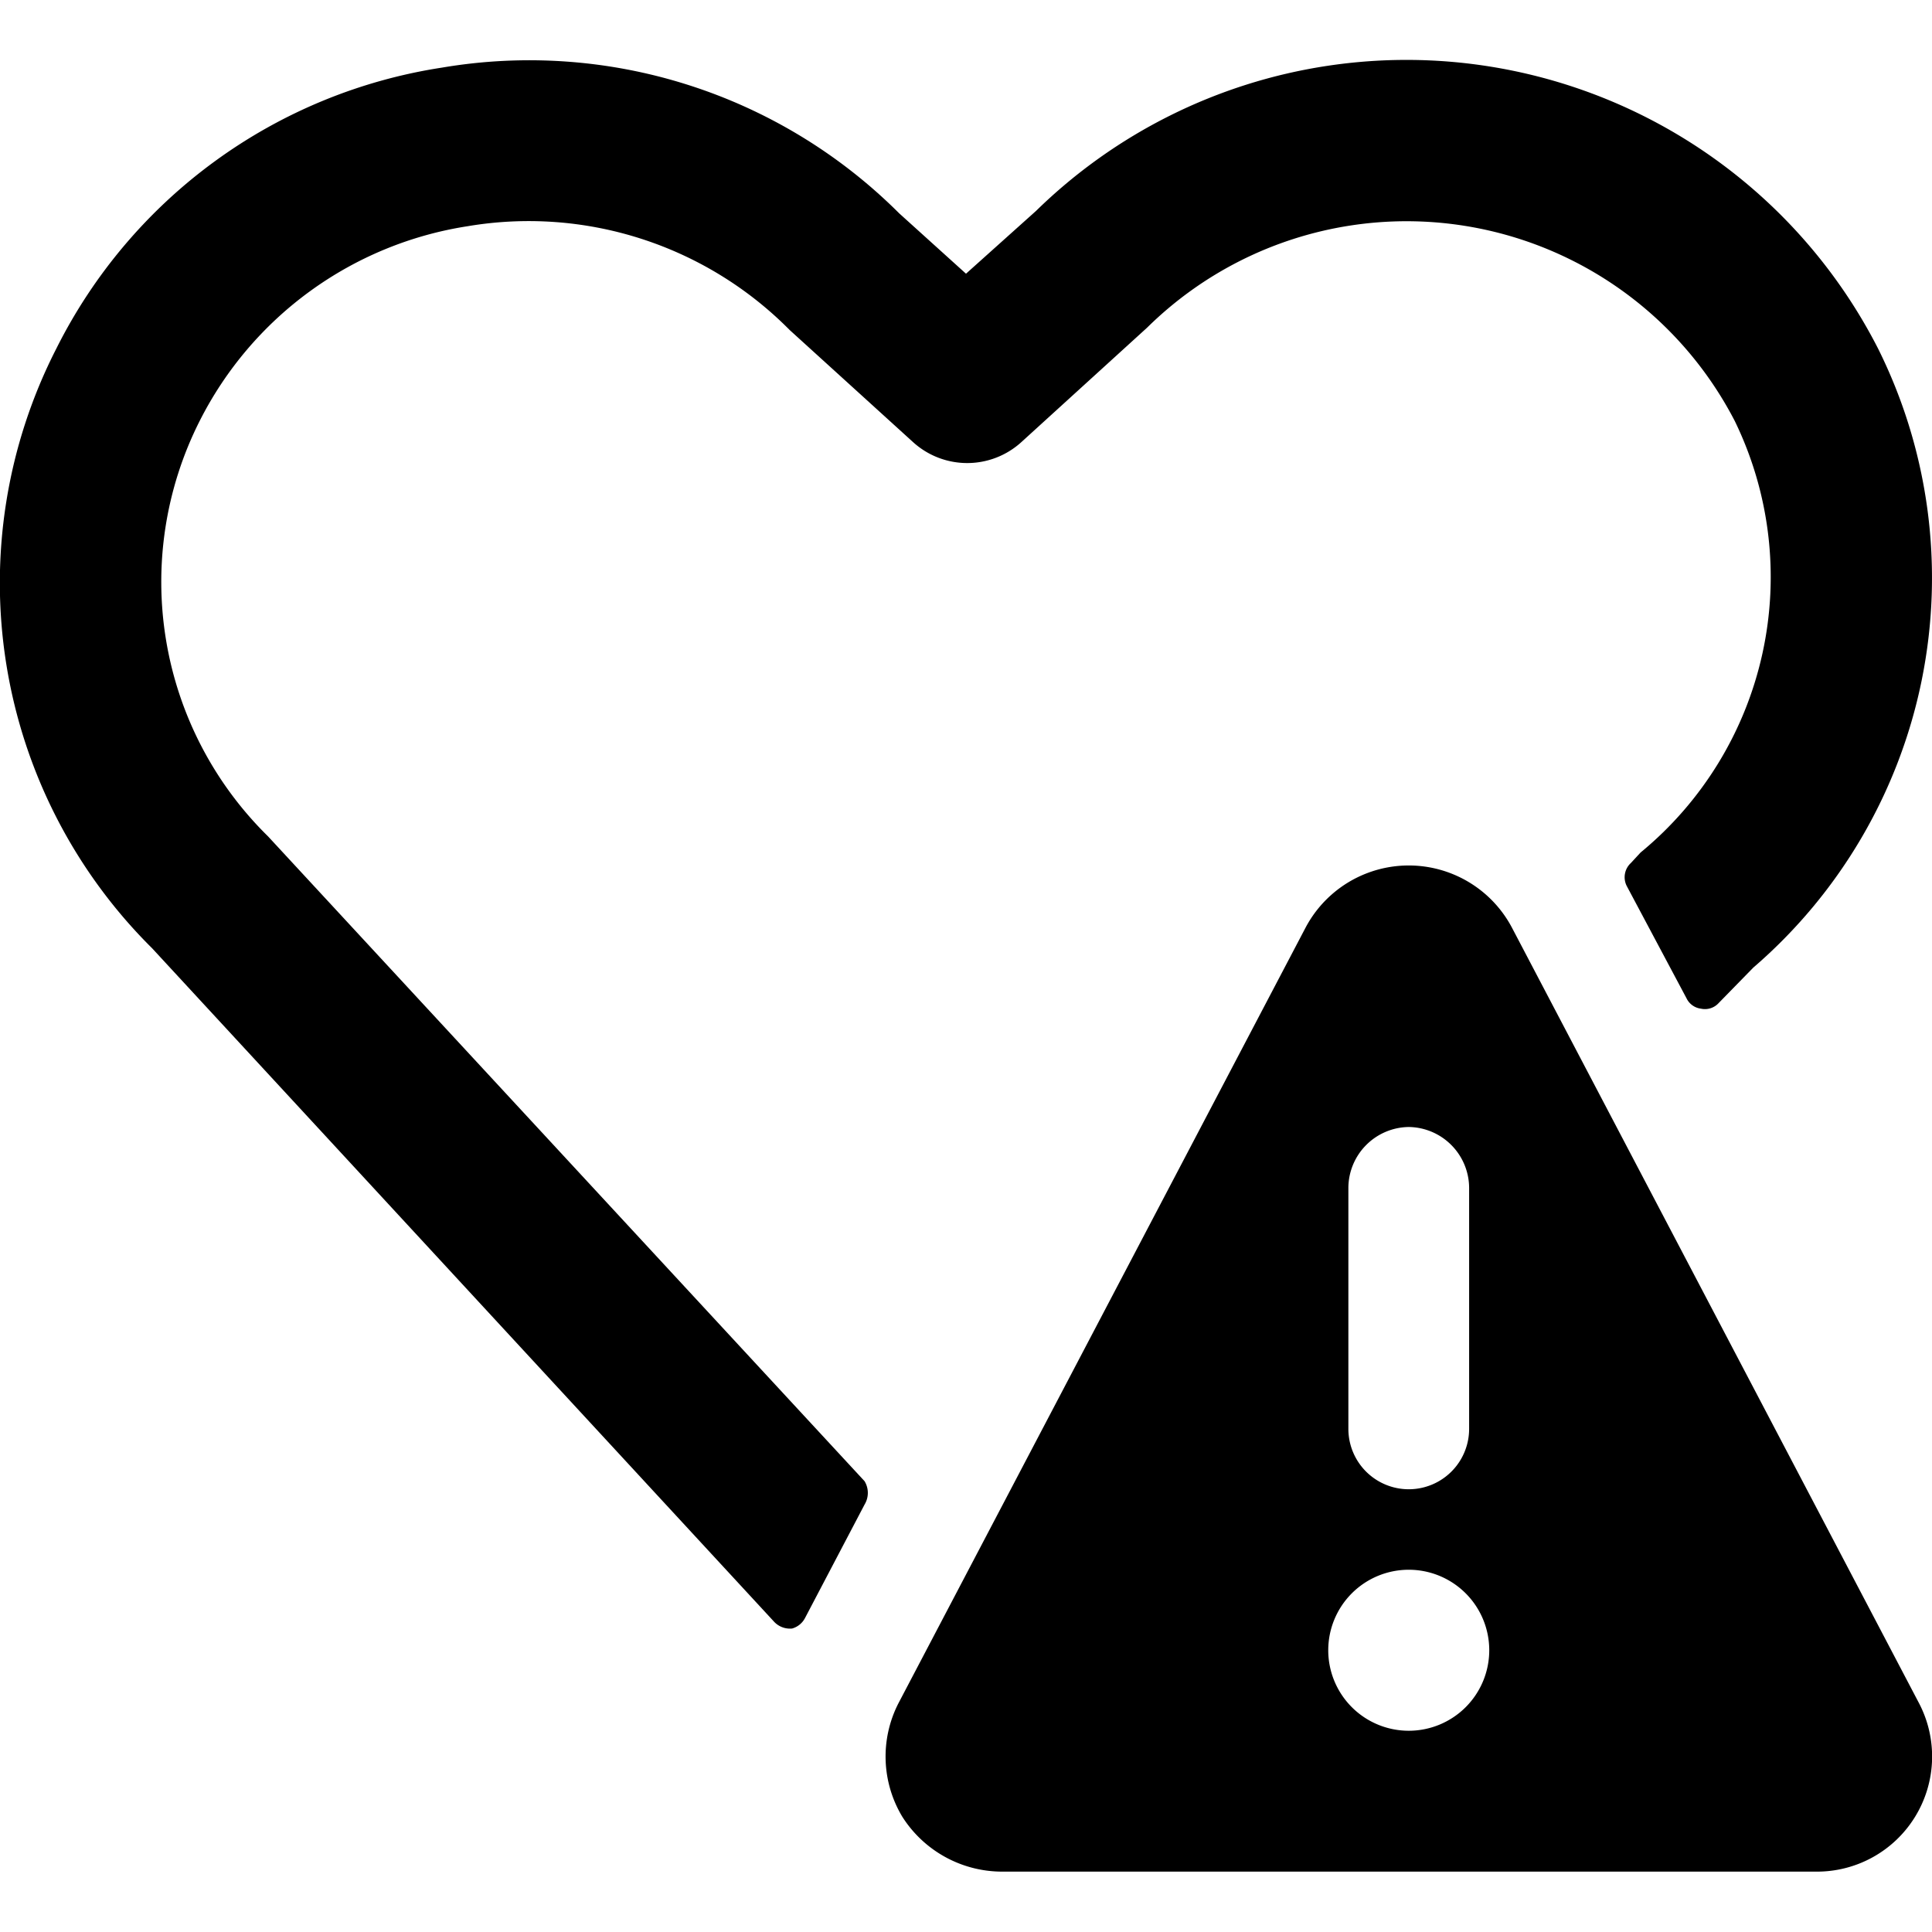
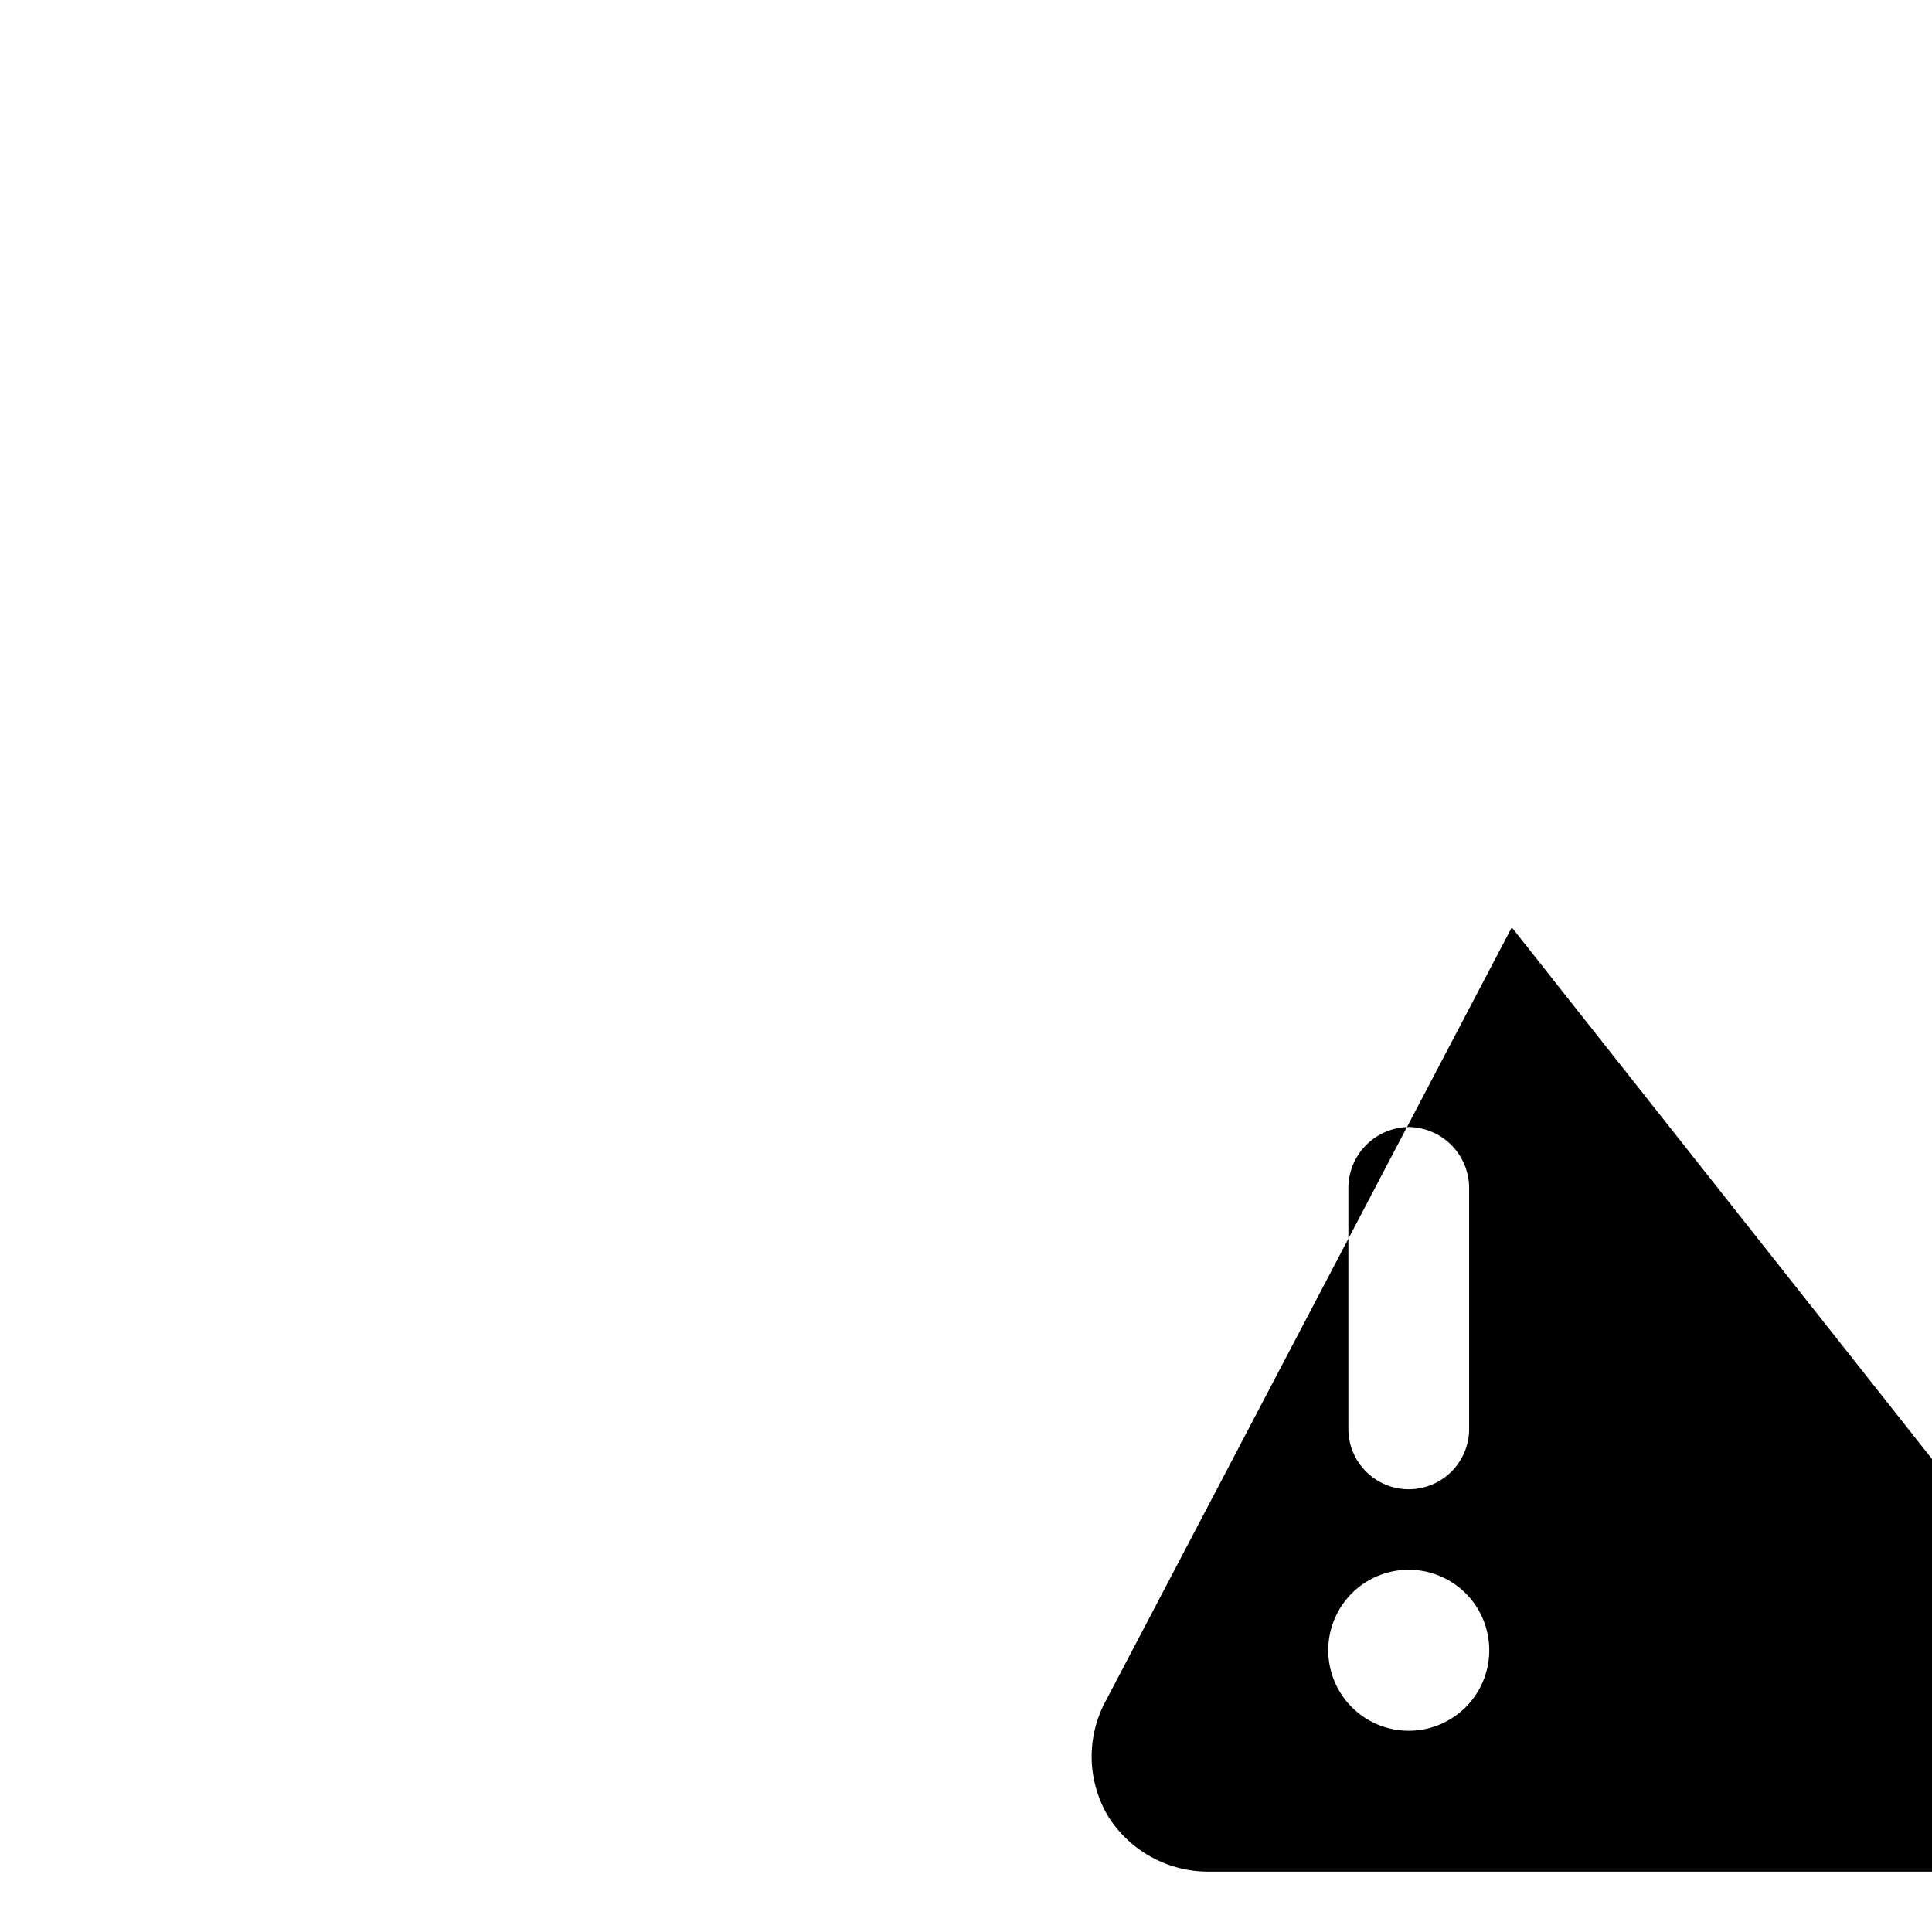
<svg xmlns="http://www.w3.org/2000/svg" viewBox="0 0 24 24">
  <g>
-     <path d="M3.33 10.39a4.43 4.43 0 0 1 -0.85 -5.16 4.5 4.5 0 0 1 3.33 -2.42 4.56 4.56 0 0 1 4 1.29l1.53 1.39a1 1 0 0 0 1.35 0l1.56 -1.42a4.59 4.59 0 0 1 7.3 1.16 4.43 4.43 0 0 1 -1.17 5.36l-0.12 0.13a0.24 0.24 0 0 0 -0.05 0.29l0.74 1.39a0.23 0.23 0 0 0 0.18 0.13 0.23 0.23 0 0 0 0.22 -0.07l0.43 -0.44a6.39 6.39 0 0 0 1.55 -7.69 6.58 6.58 0 0 0 -10.46 -1.71L12 3.4l-0.83 -0.75A6.5 6.5 0 0 0 5.49 0.84 6.45 6.45 0 0 0 0.7 4.33a6.39 6.39 0 0 0 1.19 7.45l7.73 8.37a0.27 0.27 0 0 0 0.22 0.08 0.26 0.26 0 0 0 0.16 -0.13l0.74 -1.41a0.28 0.28 0 0 0 0 -0.29Z" fill="#000000" stroke-width="1" />
-     <path d="M18.78 11.52a1.45 1.45 0 0 0 -2.56 0l-5.06 9.64a1.45 1.45 0 0 0 0.05 1.41 1.47 1.47 0 0 0 1.24 0.68h10.11a1.43 1.43 0 0 0 1.28 -2.09ZM17.5 14a0.76 0.76 0 0 1 0.75 0.75v3a0.75 0.75 0 0 1 -1.5 0v-3a0.76 0.76 0 0 1 0.75 -0.75Zm0 7.5a1 1 0 1 1 1 -1 1 1 0 0 1 -1 1Z" fill="#000000" stroke-width="1" />
+     <path d="M18.78 11.52l-5.06 9.64a1.45 1.45 0 0 0 0.05 1.41 1.47 1.47 0 0 0 1.24 0.68h10.11a1.43 1.43 0 0 0 1.28 -2.09ZM17.5 14a0.76 0.76 0 0 1 0.75 0.75v3a0.75 0.75 0 0 1 -1.5 0v-3a0.76 0.76 0 0 1 0.75 -0.75Zm0 7.5a1 1 0 1 1 1 -1 1 1 0 0 1 -1 1Z" fill="#000000" stroke-width="1" />
  </g>
</svg>